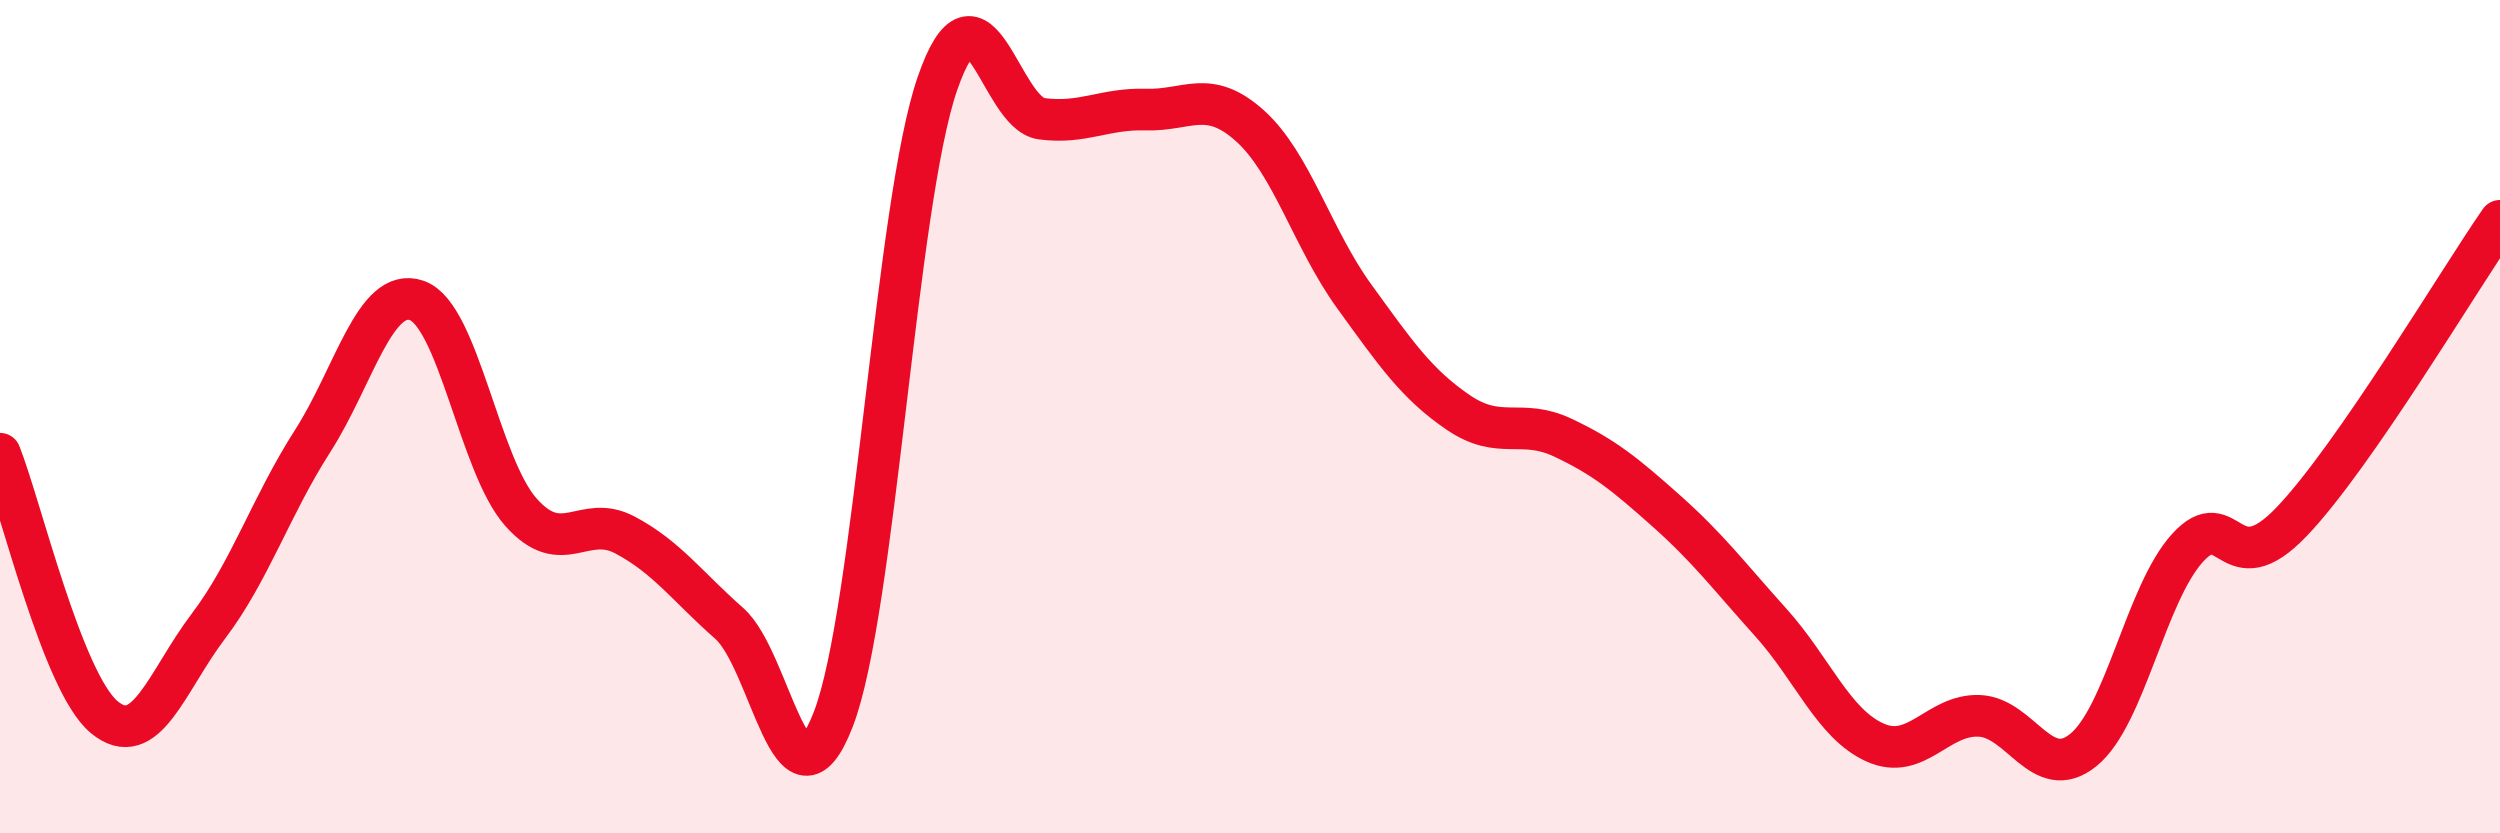
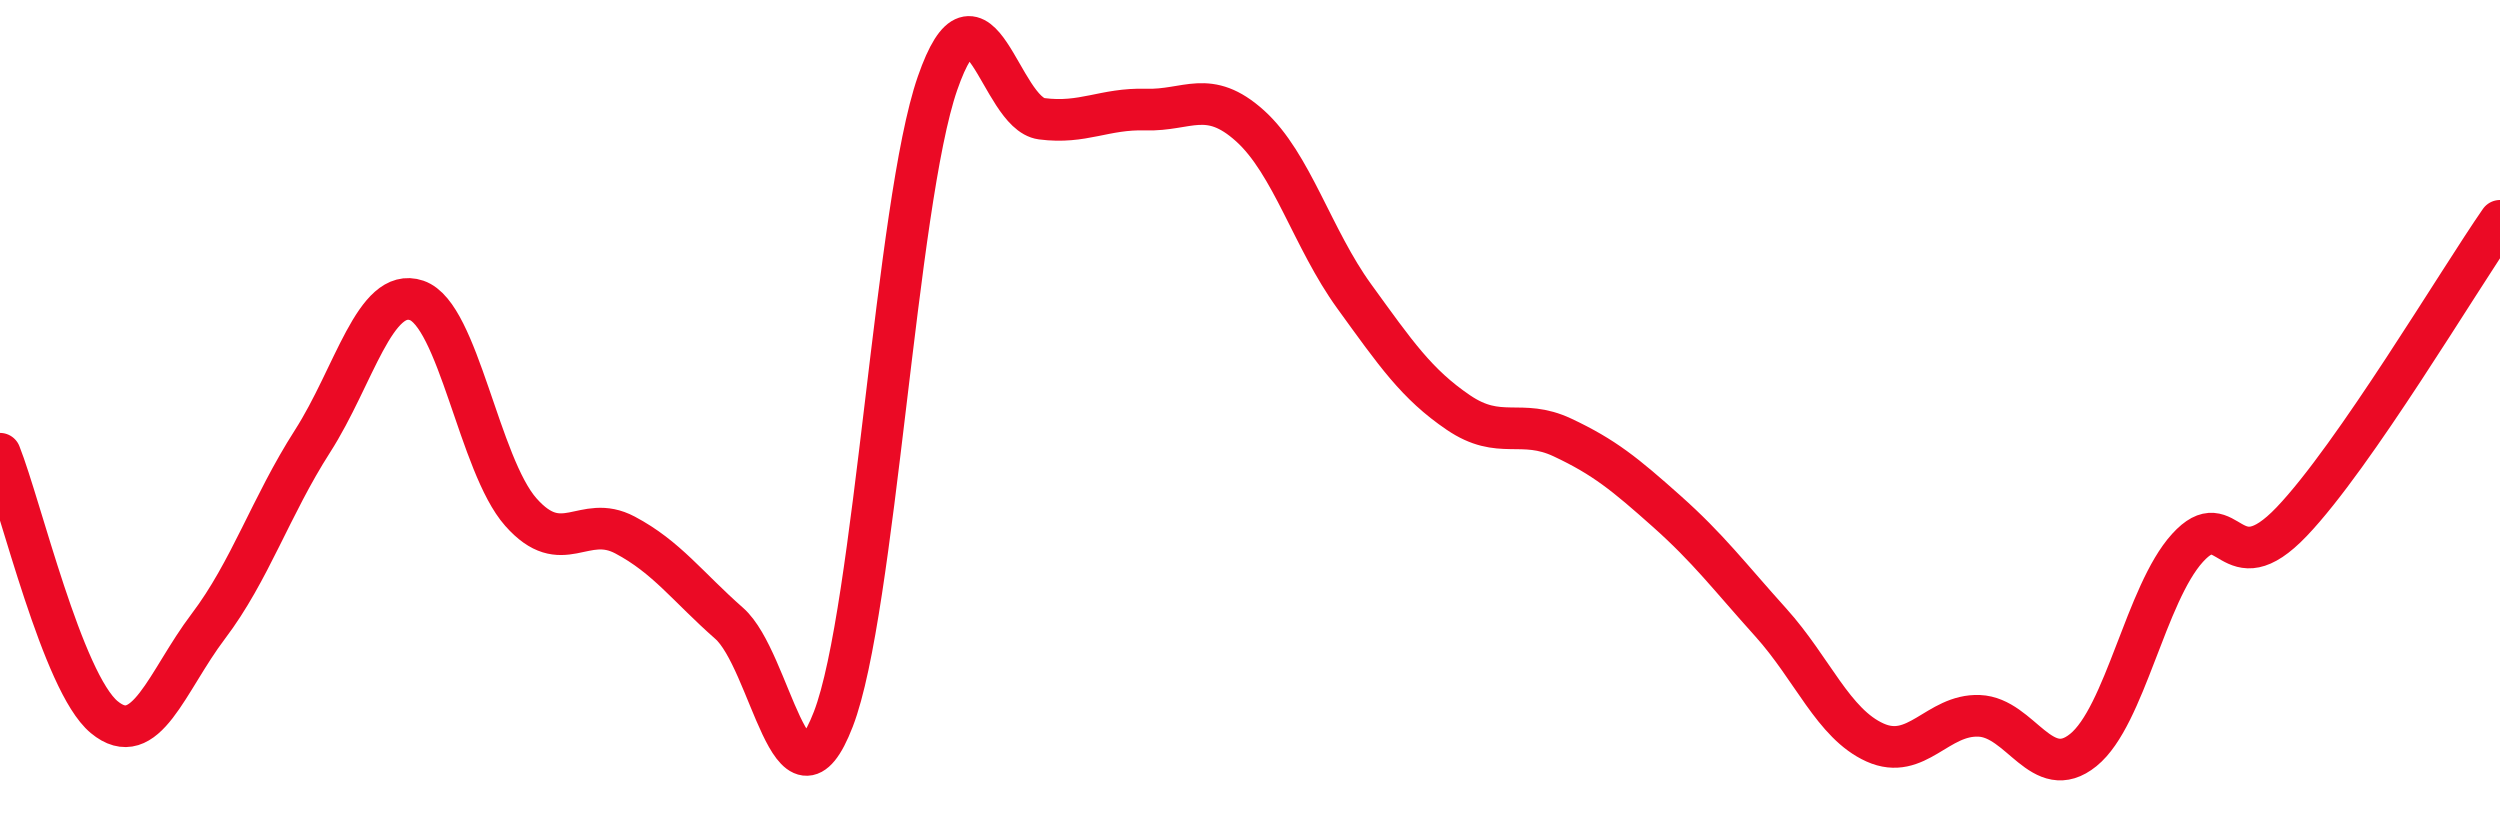
<svg xmlns="http://www.w3.org/2000/svg" width="60" height="20" viewBox="0 0 60 20">
-   <path d="M 0,10.89 C 0.5,12.15 1.5,16.38 2.5,17.21 C 3.5,18.04 4,16.35 5,15.03 C 6,13.71 6.5,12.15 7.5,10.59 C 8.5,9.03 9,6.87 10,7.21 C 11,7.55 11.5,11.16 12.5,12.29 C 13.5,13.42 14,12.31 15,12.84 C 16,13.37 16.5,14.08 17.5,14.96 C 18.5,15.84 19,19.85 20,17.26 C 21,14.67 21.5,4.88 22.5,2 C 23.5,-0.88 24,2.72 25,2.85 C 26,2.98 26.5,2.6 27.5,2.63 C 28.5,2.66 29,2.12 30,3.02 C 31,3.92 31.5,5.73 32.5,7.11 C 33.5,8.49 34,9.22 35,9.9 C 36,10.58 36.5,10.03 37.5,10.5 C 38.5,10.97 39,11.38 40,12.27 C 41,13.16 41.5,13.83 42.5,14.94 C 43.5,16.05 44,17.37 45,17.82 C 46,18.27 46.5,17.14 47.5,17.18 C 48.5,17.22 49,18.81 50,18 C 51,17.19 51.5,14.25 52.5,13.15 C 53.5,12.05 53.5,14.09 55,12.52 C 56.5,10.95 59,6.74 60,5.3L60 20L0 20Z" fill="#EB0A25" opacity="0.1" stroke-linecap="round" stroke-linejoin="round" />
  <path d="M 0,10.89 C 0.5,12.15 1.5,16.38 2.5,17.21 C 3.5,18.04 4,16.35 5,15.03 C 6,13.71 6.5,12.15 7.5,10.59 C 8.5,9.03 9,6.87 10,7.21 C 11,7.55 11.5,11.16 12.5,12.29 C 13.5,13.42 14,12.31 15,12.84 C 16,13.37 16.5,14.08 17.5,14.96 C 18.5,15.84 19,19.85 20,17.26 C 21,14.67 21.5,4.88 22.5,2 C 23.5,-0.88 24,2.72 25,2.85 C 26,2.98 26.5,2.6 27.5,2.63 C 28.5,2.66 29,2.12 30,3.02 C 31,3.92 31.5,5.73 32.5,7.11 C 33.5,8.49 34,9.22 35,9.9 C 36,10.58 36.5,10.03 37.5,10.5 C 38.5,10.97 39,11.38 40,12.27 C 41,13.16 41.5,13.83 42.5,14.94 C 43.5,16.05 44,17.37 45,17.82 C 46,18.27 46.5,17.14 47.5,17.18 C 48.5,17.22 49,18.81 50,18 C 51,17.19 51.5,14.25 52.5,13.15 C 53.5,12.05 53.5,14.09 55,12.52 C 56.5,10.95 59,6.74 60,5.3" stroke="#EB0A25" stroke-width="1" fill="none" stroke-linecap="round" stroke-linejoin="round" />
</svg>